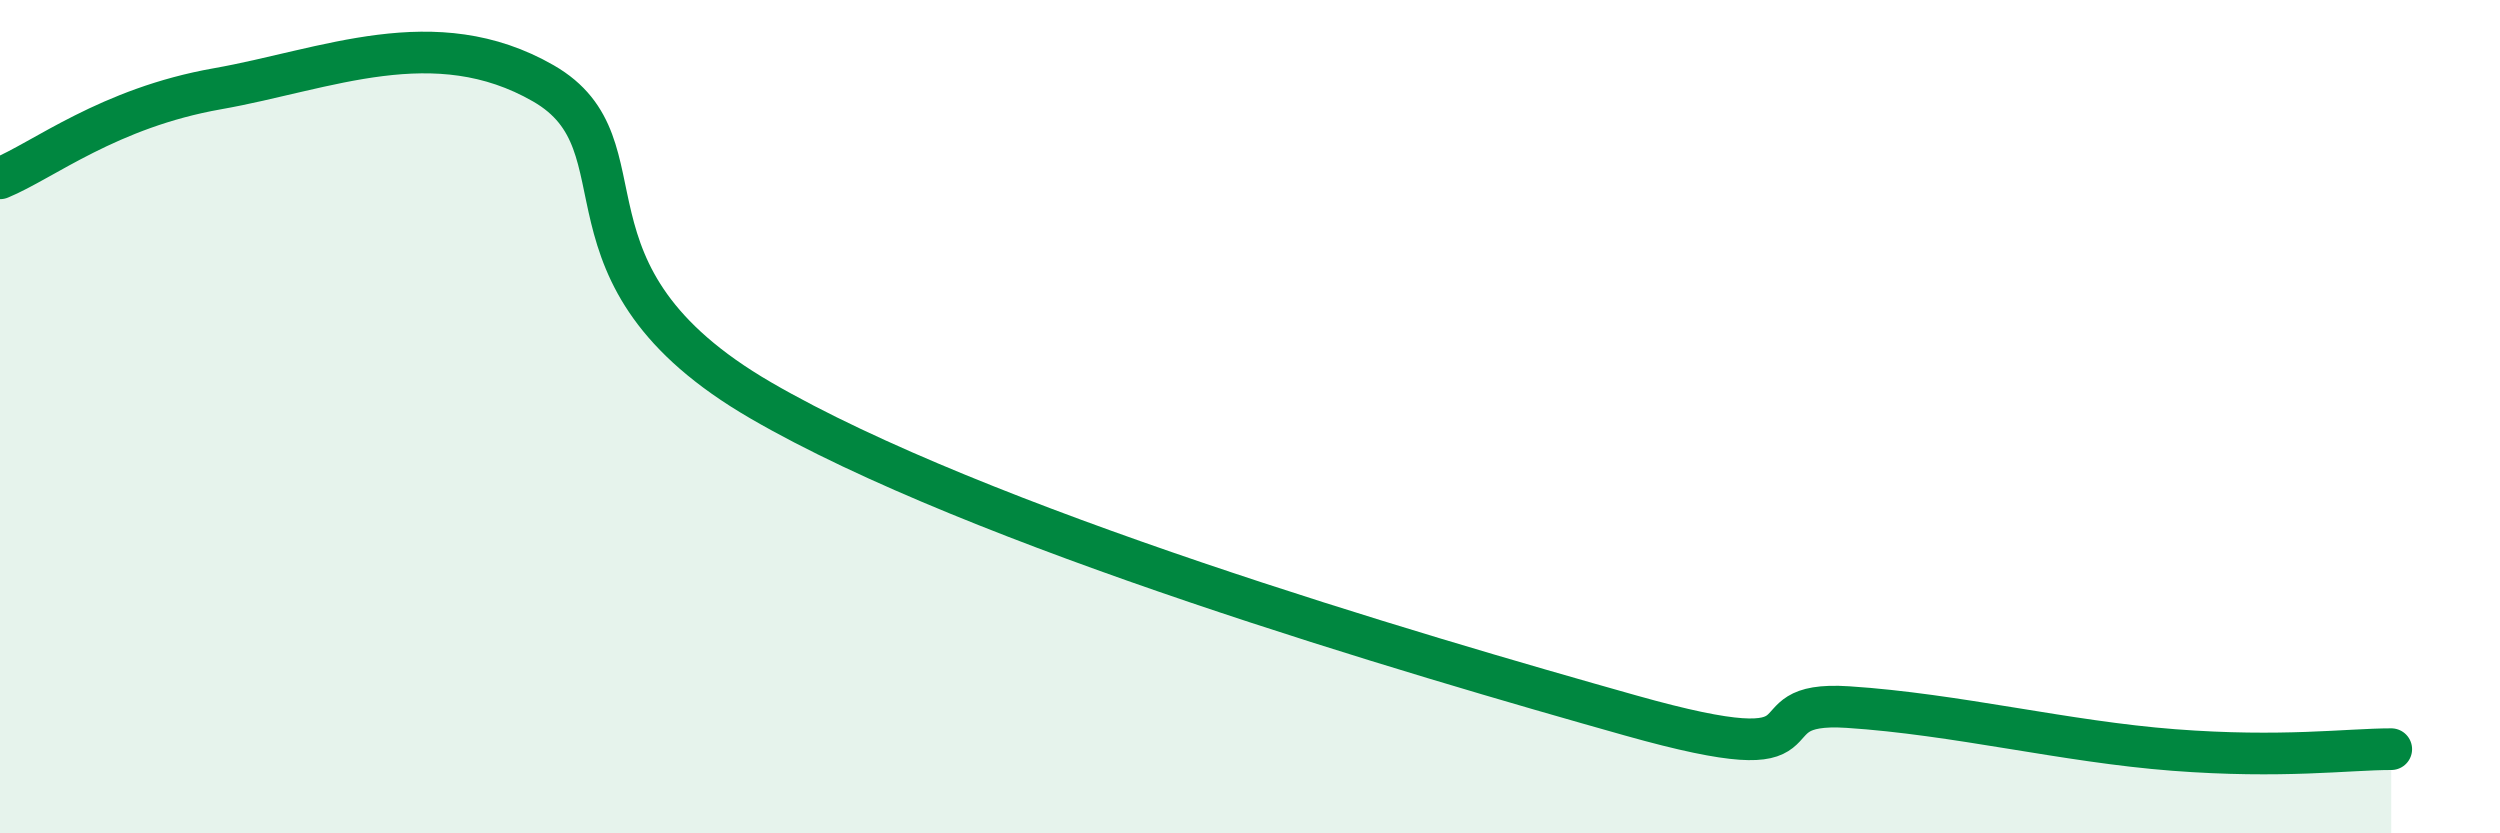
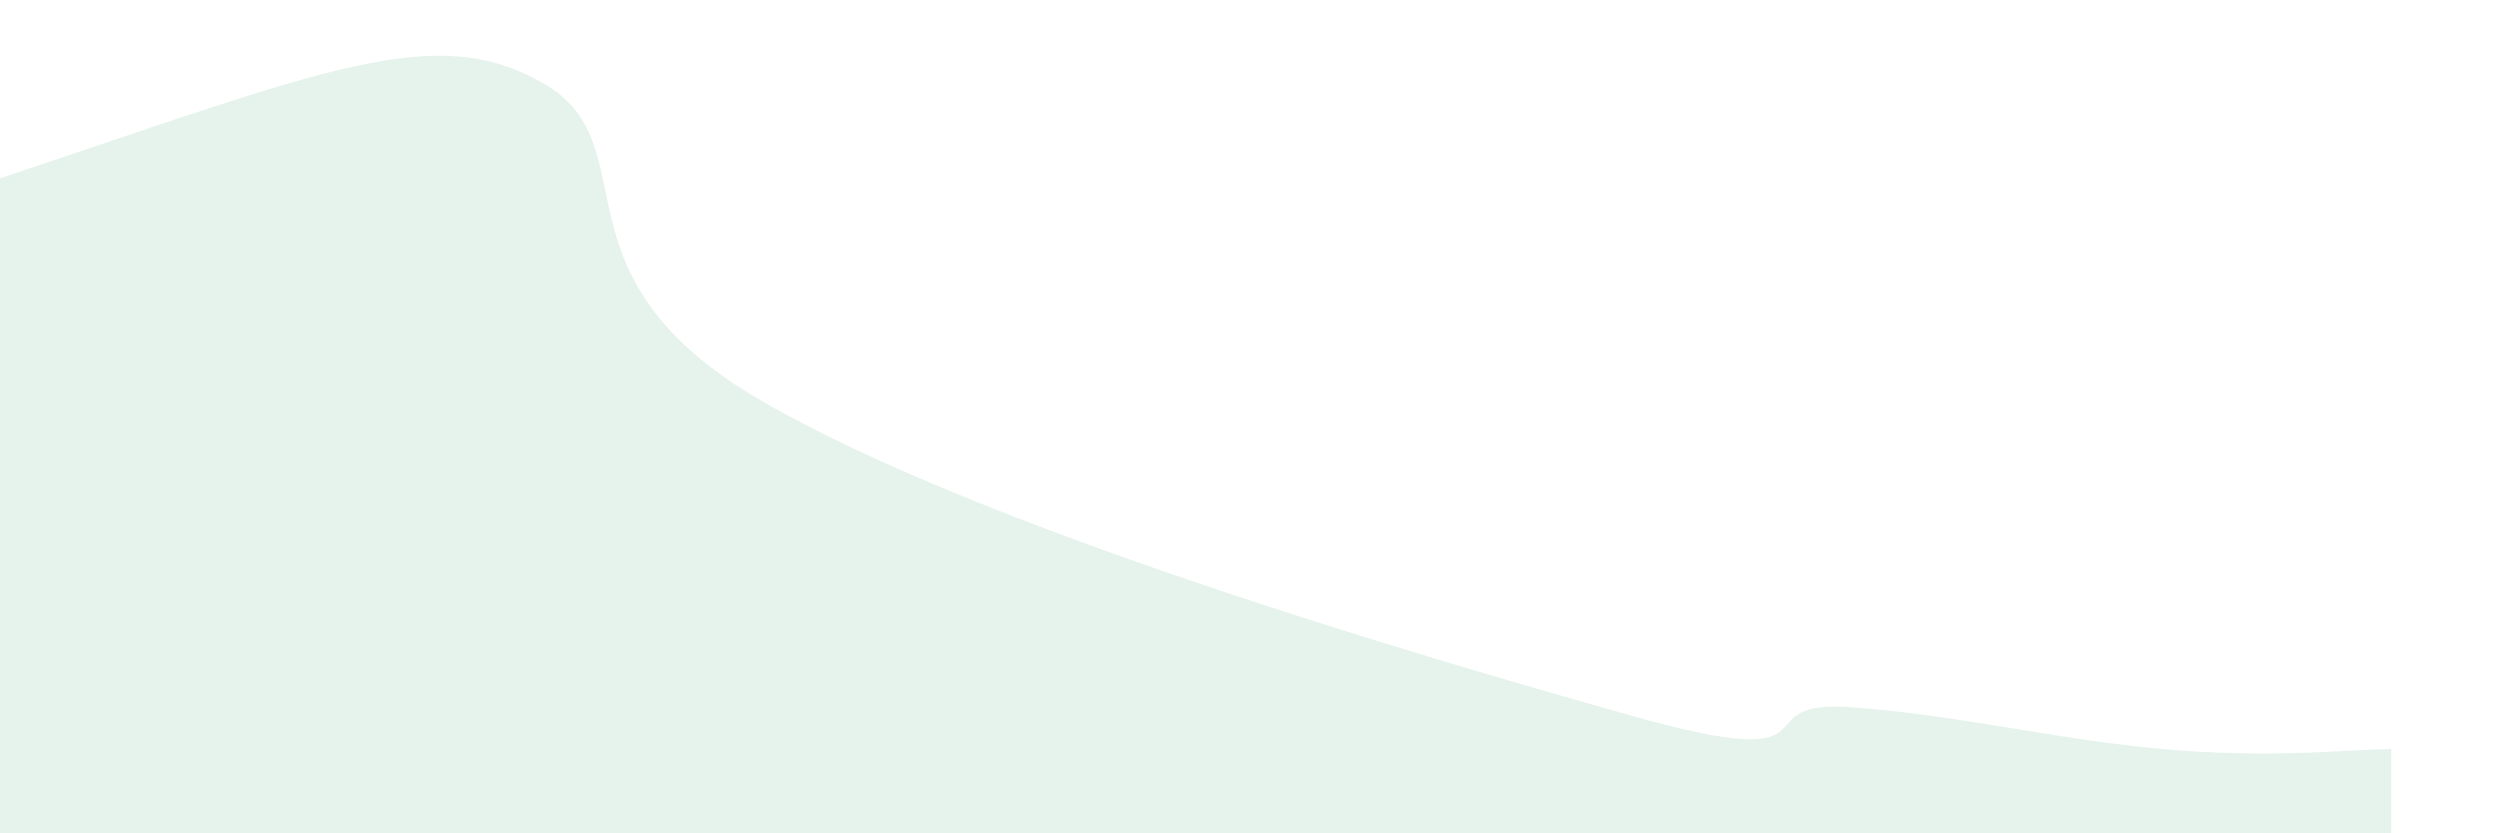
<svg xmlns="http://www.w3.org/2000/svg" width="60" height="20" viewBox="0 0 60 20">
-   <path d="M 0,4.28 C 1.04,3.85 2.61,2.59 5.22,2.13 C 7.83,1.67 10.43,0.5 13.04,2 C 15.65,3.5 13.04,6.58 18.26,9.61 C 23.48,12.64 33.91,15.7 39.13,17.17 C 44.35,18.64 41.74,16.8 44.35,16.97 C 46.96,17.14 49.56,17.8 52.17,18 C 54.78,18.2 56.35,17.98 57.39,17.98L57.39 20L0 20Z" fill="#008740" opacity="0.1" stroke-linecap="round" stroke-linejoin="round" />
-   <path d="M 0,4.28 C 1.04,3.85 2.61,2.59 5.22,2.13 C 7.83,1.67 10.43,0.5 13.04,2 C 15.65,3.5 13.04,6.58 18.26,9.61 C 23.48,12.64 33.91,15.7 39.13,17.17 C 44.35,18.64 41.74,16.8 44.35,16.97 C 46.96,17.14 49.56,17.8 52.17,18 C 54.78,18.2 56.35,17.98 57.39,17.98" stroke="#008740" stroke-width="1" fill="none" stroke-linecap="round" stroke-linejoin="round" />
+   <path d="M 0,4.28 C 7.83,1.67 10.43,0.5 13.04,2 C 15.65,3.5 13.04,6.58 18.26,9.61 C 23.48,12.64 33.91,15.7 39.13,17.17 C 44.35,18.64 41.74,16.8 44.35,16.97 C 46.96,17.14 49.56,17.8 52.17,18 C 54.78,18.2 56.35,17.98 57.39,17.98L57.39 20L0 20Z" fill="#008740" opacity="0.1" stroke-linecap="round" stroke-linejoin="round" />
</svg>